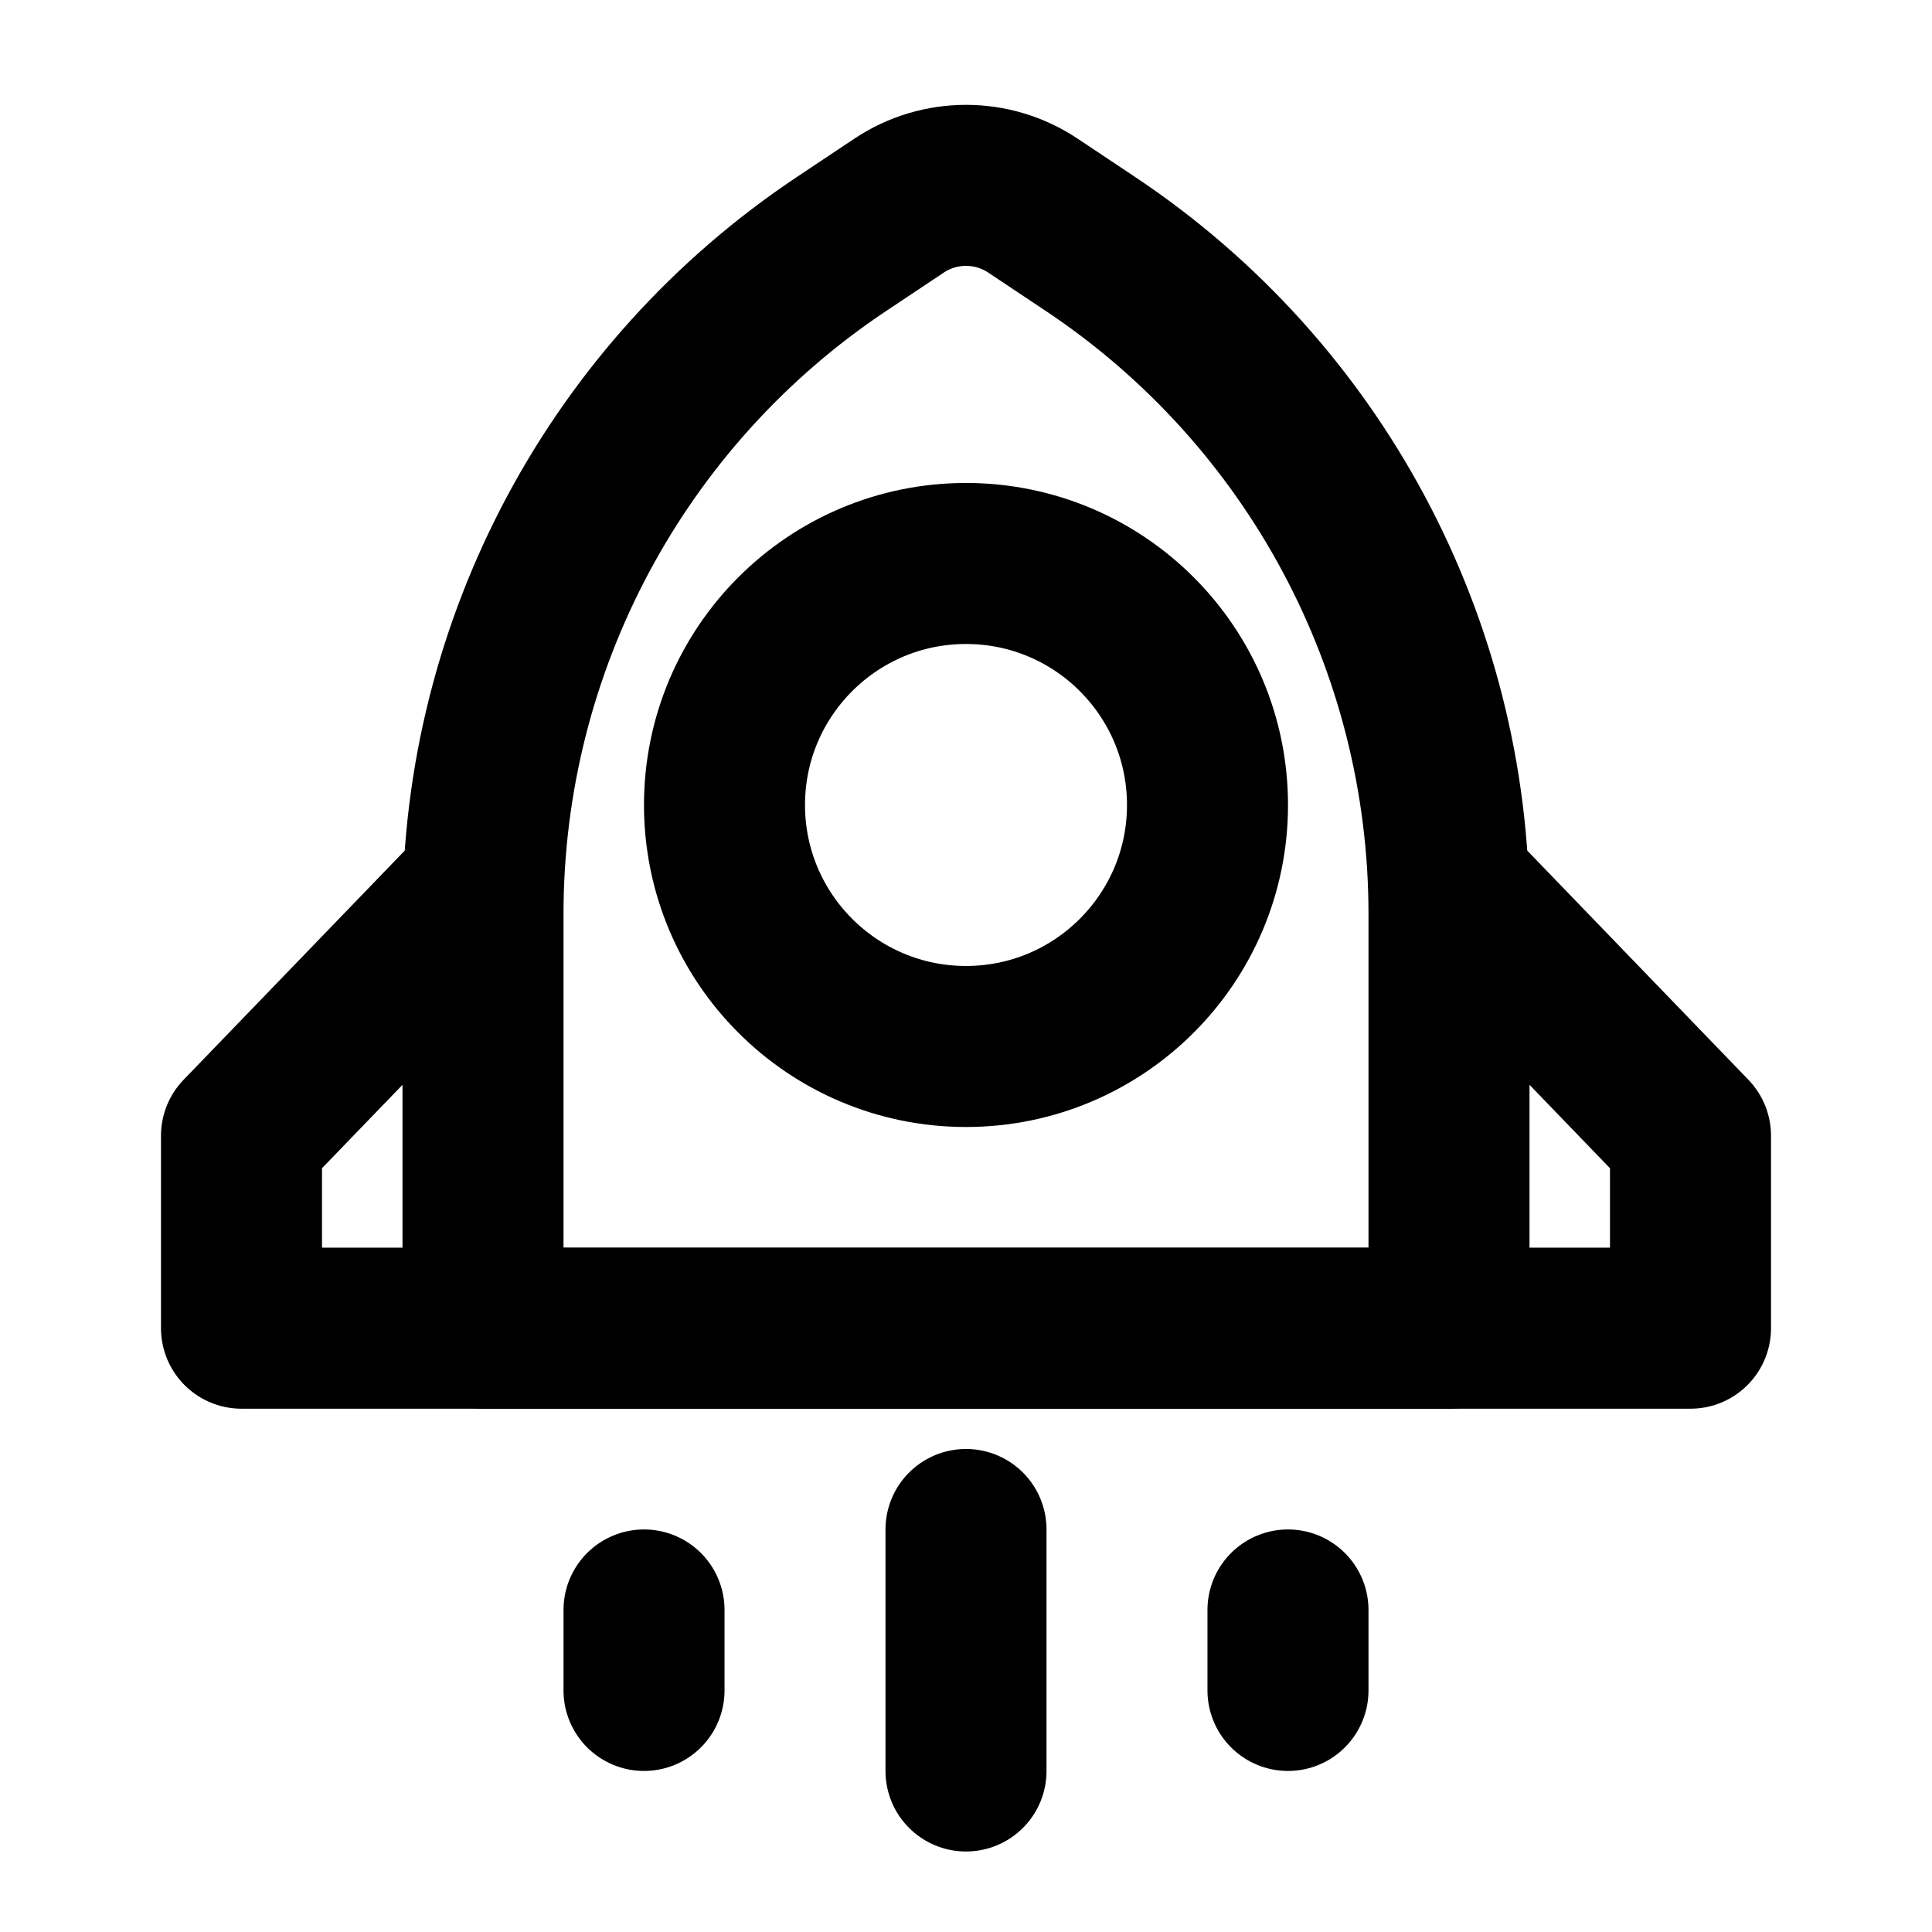
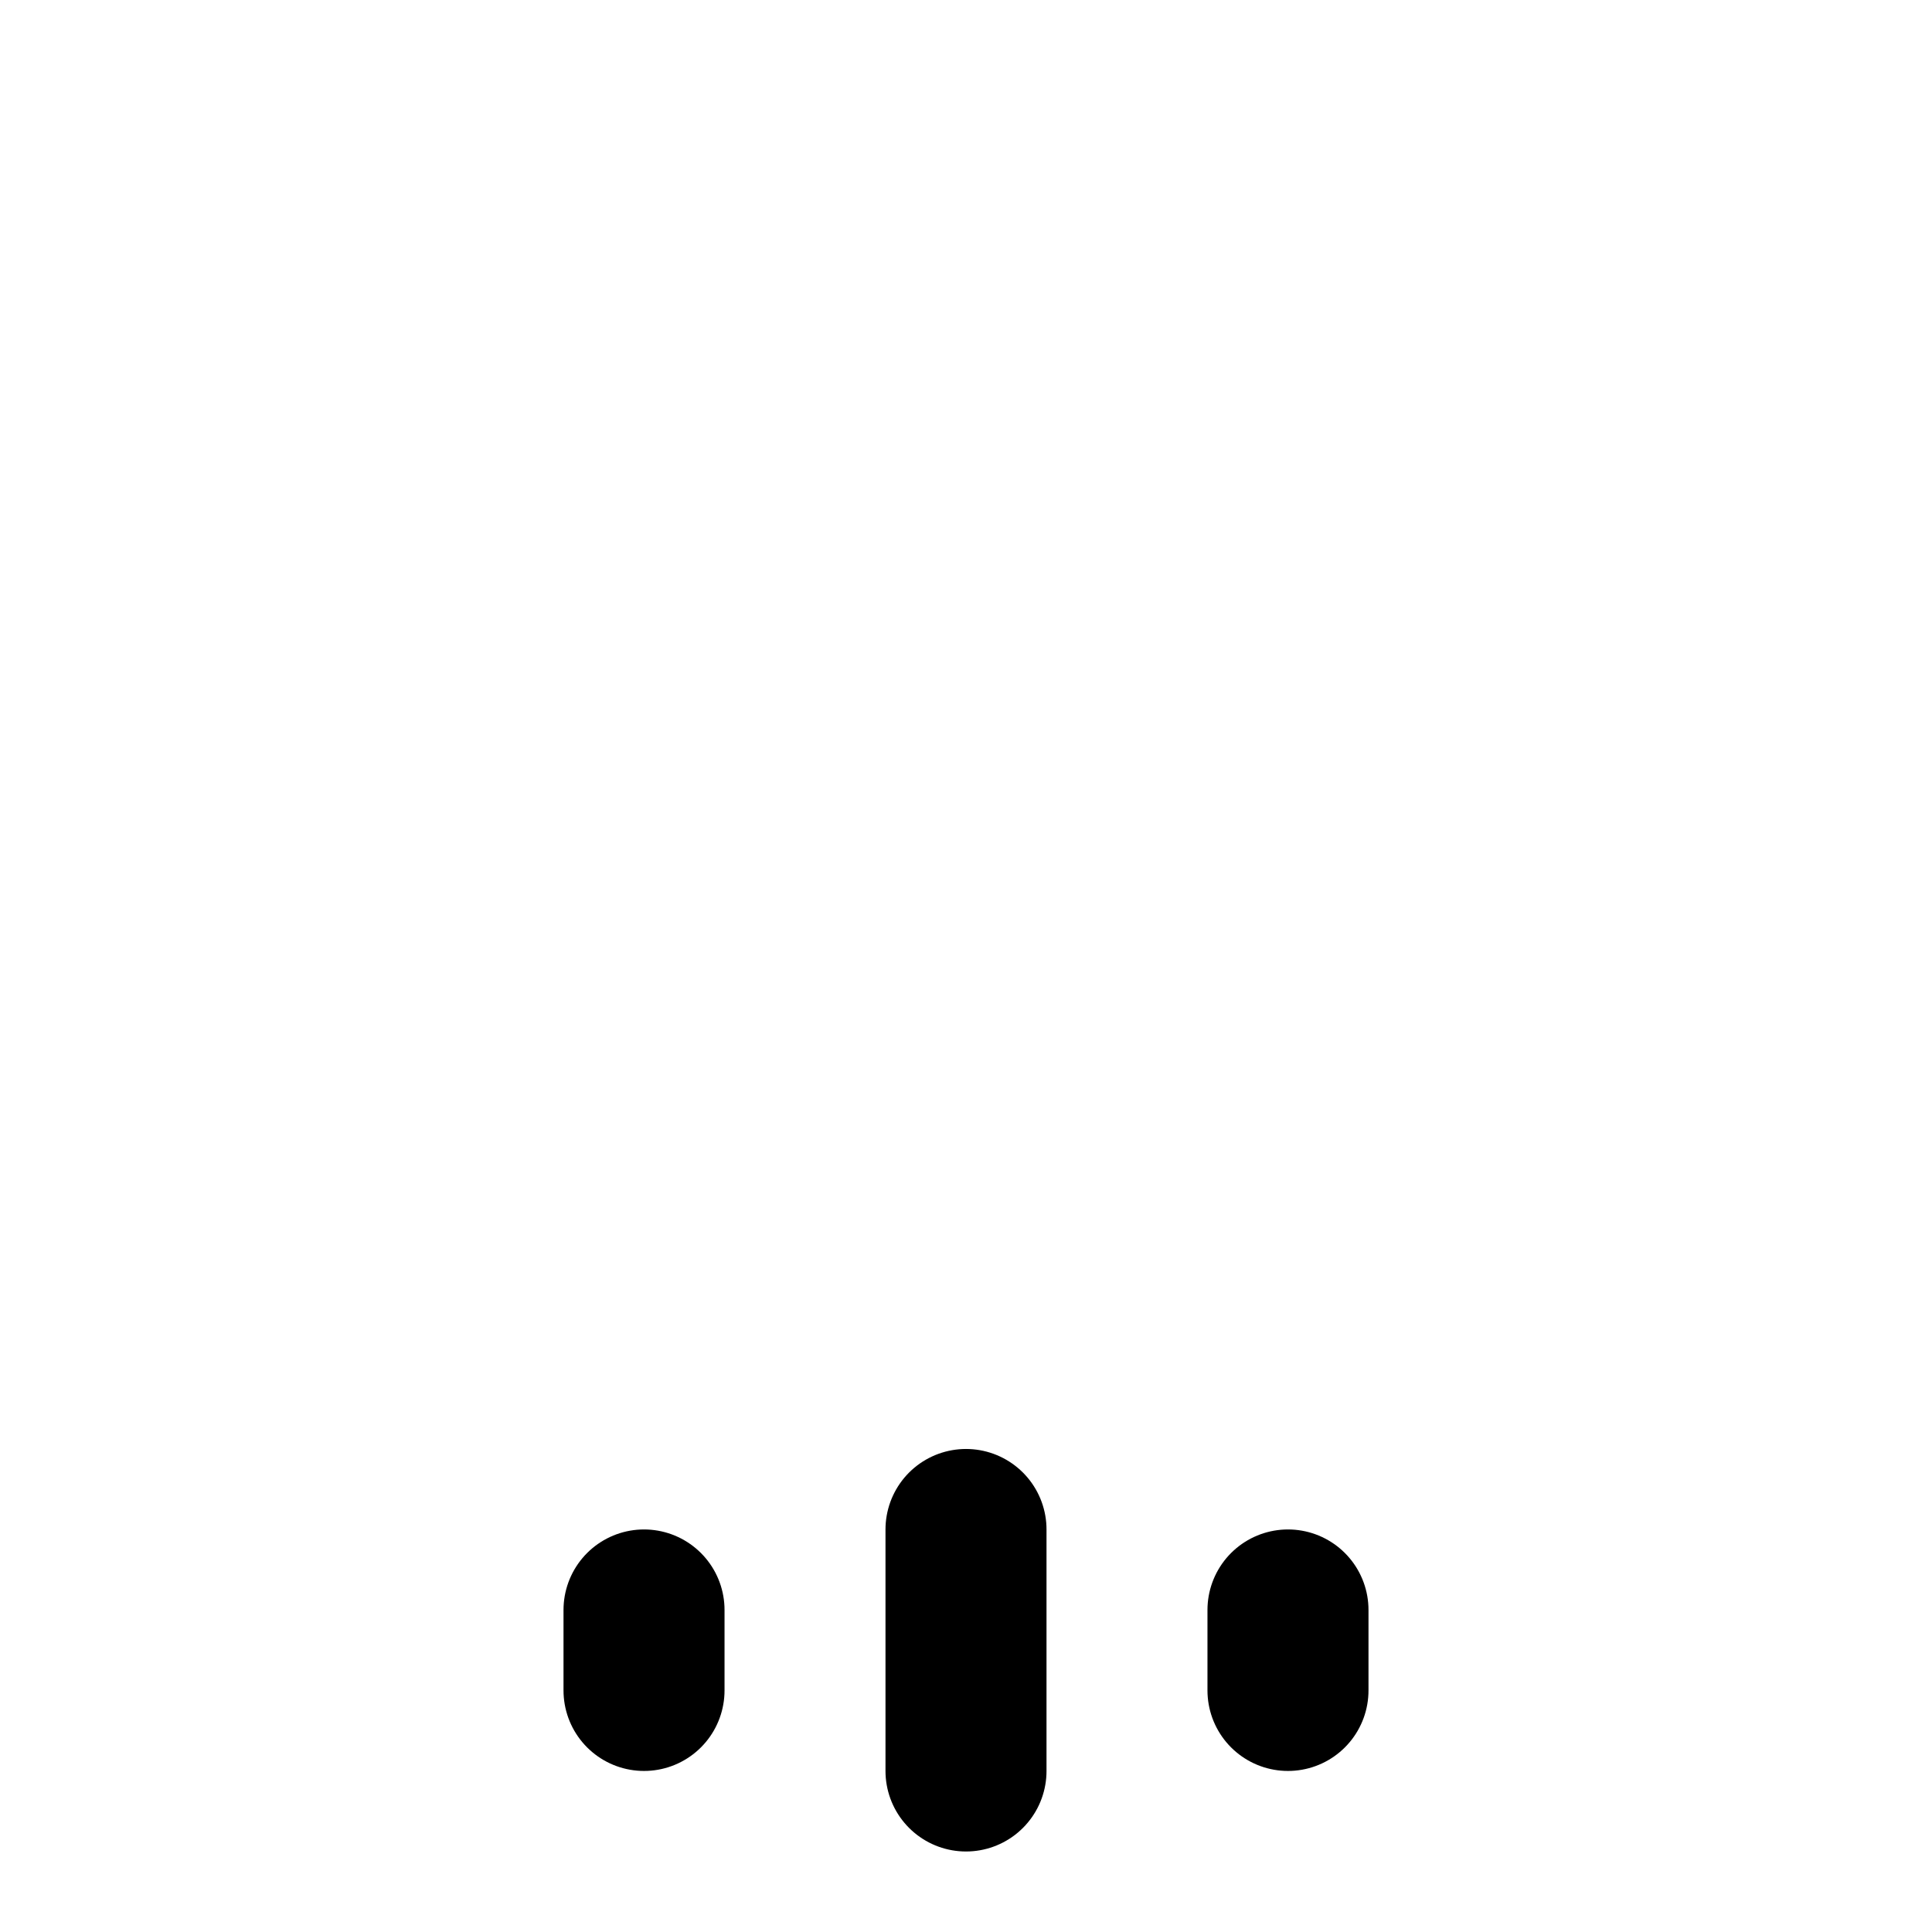
<svg xmlns="http://www.w3.org/2000/svg" width="32" height="32" viewBox="0 0 32 32" fill="none">
-   <path d="M13.937 4.042L14.891 3.406C15.562 2.958 16.438 2.958 17.109 3.406L18.063 4.042C21.772 6.515 24 10.678 24 15.136V22H8V15.136C8 10.678 10.228 6.515 13.937 4.042Z" stroke="black" stroke-width="2.667" stroke-linecap="round" stroke-linejoin="round" />
-   <path d="M16 17.333C18.209 17.333 20 15.542 20 13.333C20 11.124 18.209 9.333 16 9.333C13.791 9.333 12 11.124 12 13.333C12 15.542 13.791 17.333 16 17.333Z" stroke="black" stroke-width="2.667" />
-   <path d="M8 14.666L4 18.811V21.999H28V18.811L24 14.666" stroke="black" stroke-width="2.667" stroke-linecap="round" stroke-linejoin="round" />
  <path d="M16 25.333V29.333" stroke="black" stroke-width="2.667" stroke-linecap="round" stroke-linejoin="round" />
  <path d="M10.667 26.666V27.999" stroke="black" stroke-width="2.667" stroke-linecap="round" stroke-linejoin="round" />
  <path d="M21.333 26.666V27.999" stroke="black" stroke-width="2.667" stroke-linecap="round" stroke-linejoin="round" />
</svg>